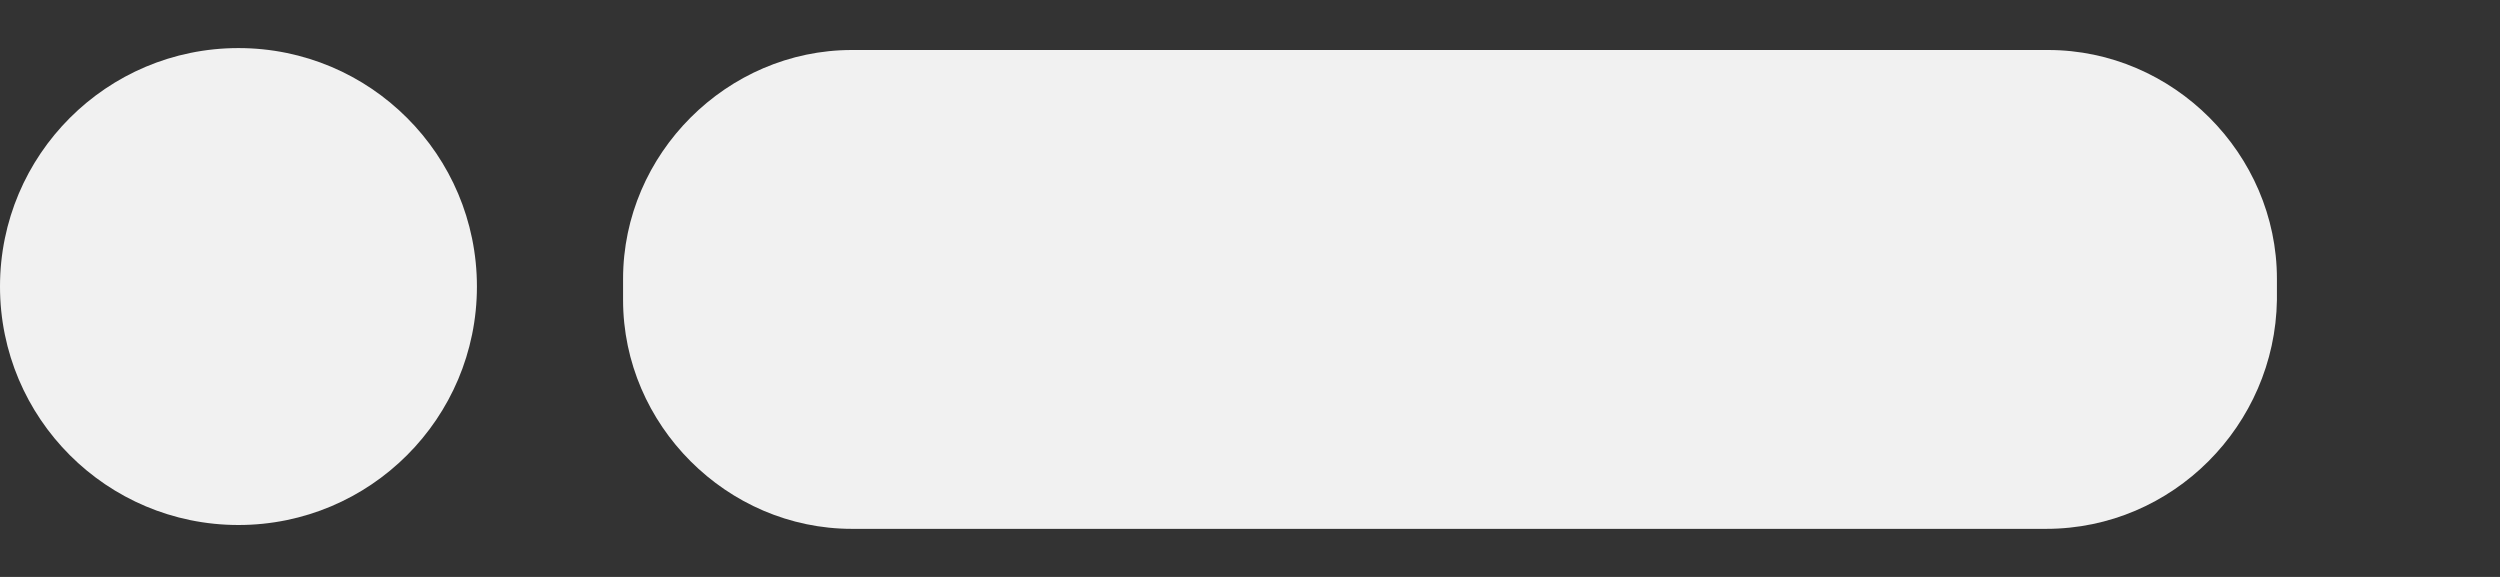
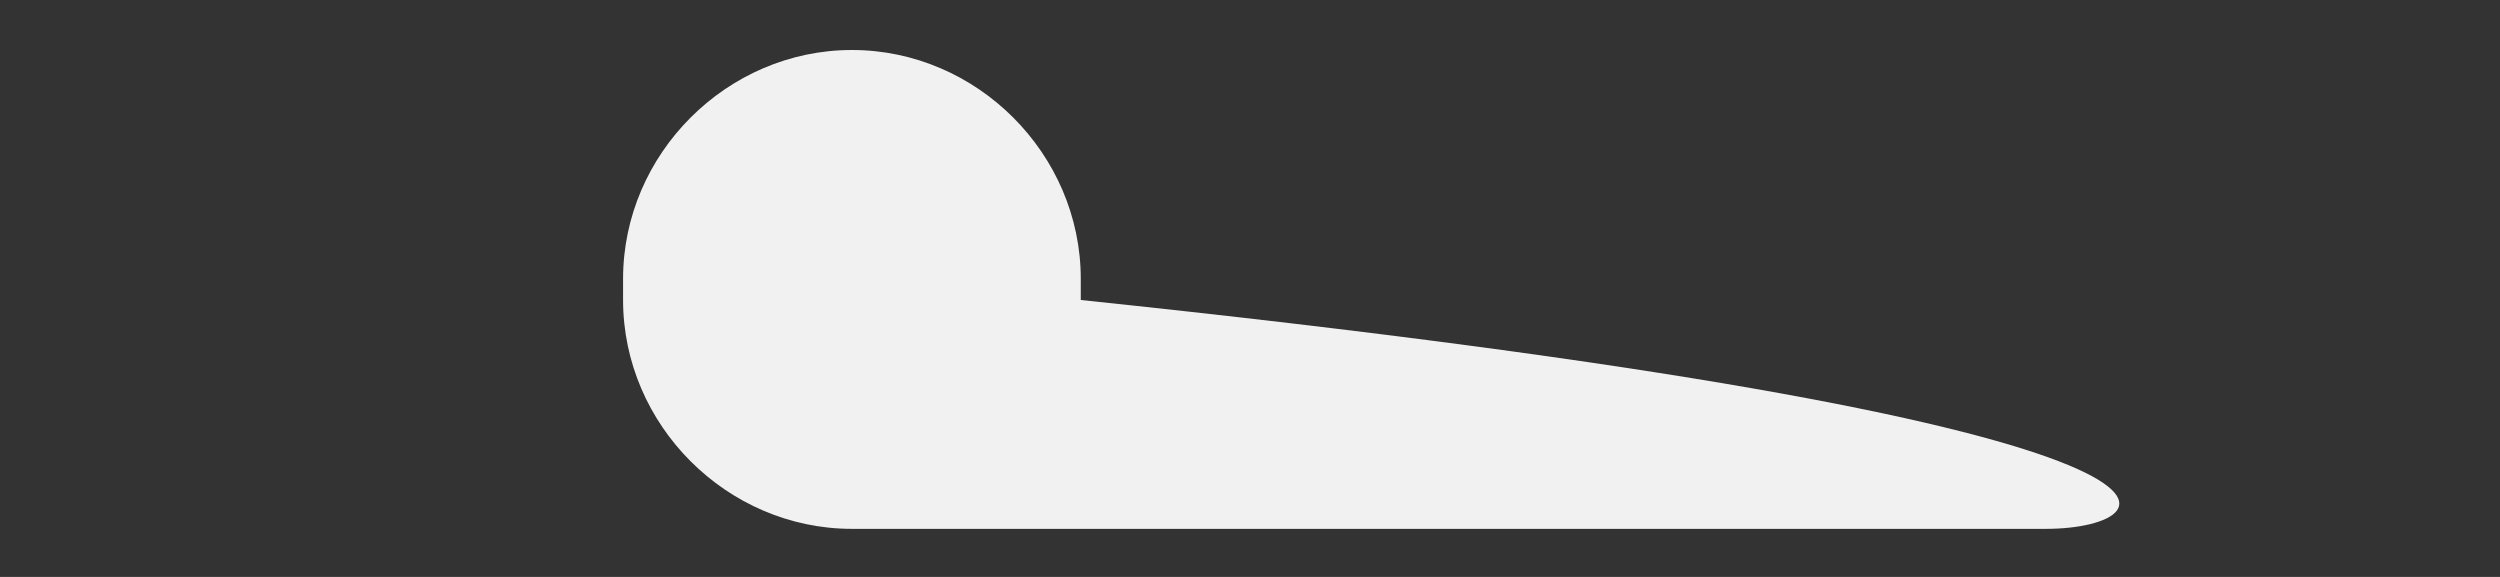
<svg xmlns="http://www.w3.org/2000/svg" version="1.1" id="Layer_1" x="0px" y="0px" viewBox="0 0 130 30" style="enable-background:new 0 0 130 30;" xml:space="preserve">
  <rect x="0" y="0" width="130" height="30" fill="#333333" stroke="none" />
  <style type="text/css">
	.st0{fill:#F1F1F1;}
</style>
-   <circle class="st0" cx="12.4" cy="14.9" r="12.4" />
-   <path class="st0" d="M106.4,27.5H44.3c-6.5,0-11.9-5.4-11.9-11.9v-1.1c0-6.5,5.4-11.9,11.9-11.9h62.2c6.5,0,11.9,5.4,11.9,11.9v1.1  C118.3,22.1,113,27.5,106.4,27.5z" />
+   <path class="st0" d="M106.4,27.5H44.3c-6.5,0-11.9-5.4-11.9-11.9v-1.1c0-6.5,5.4-11.9,11.9-11.9c6.5,0,11.9,5.4,11.9,11.9v1.1  C118.3,22.1,113,27.5,106.4,27.5z" />
</svg>